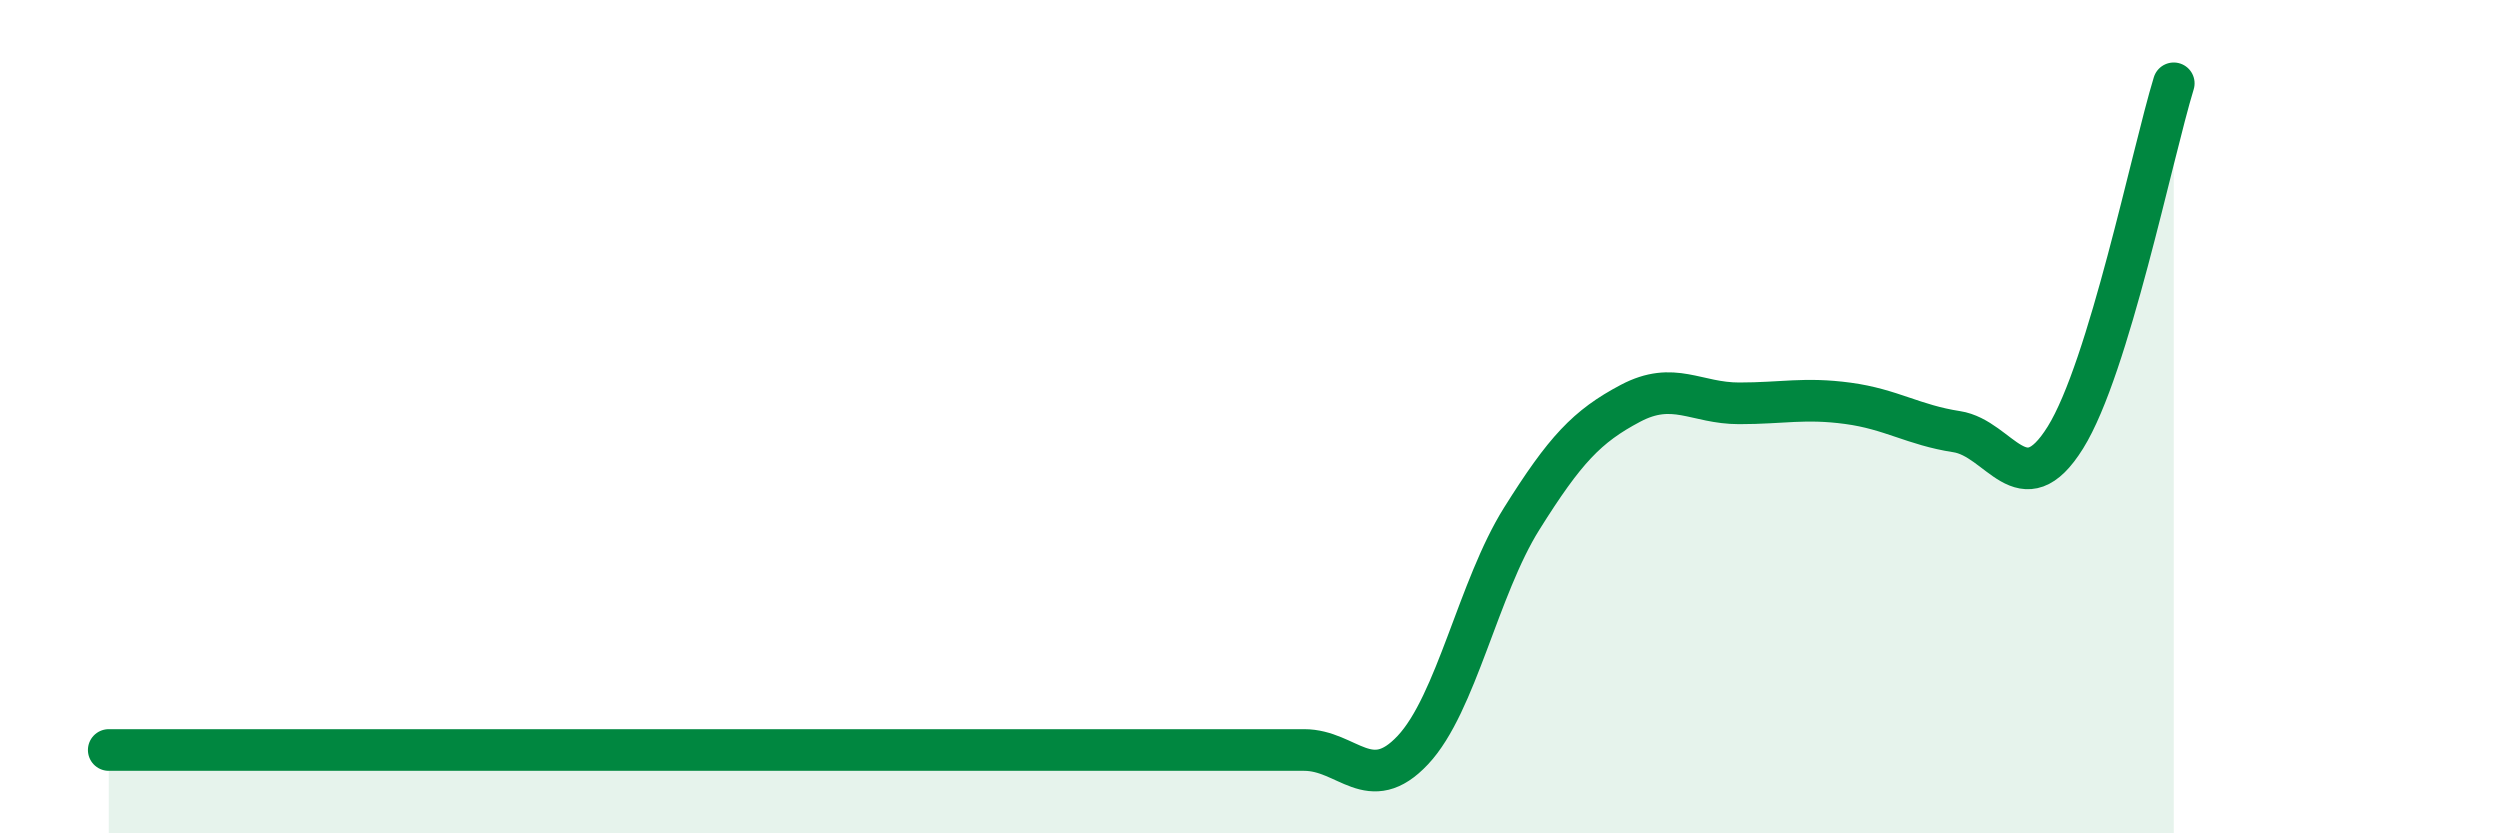
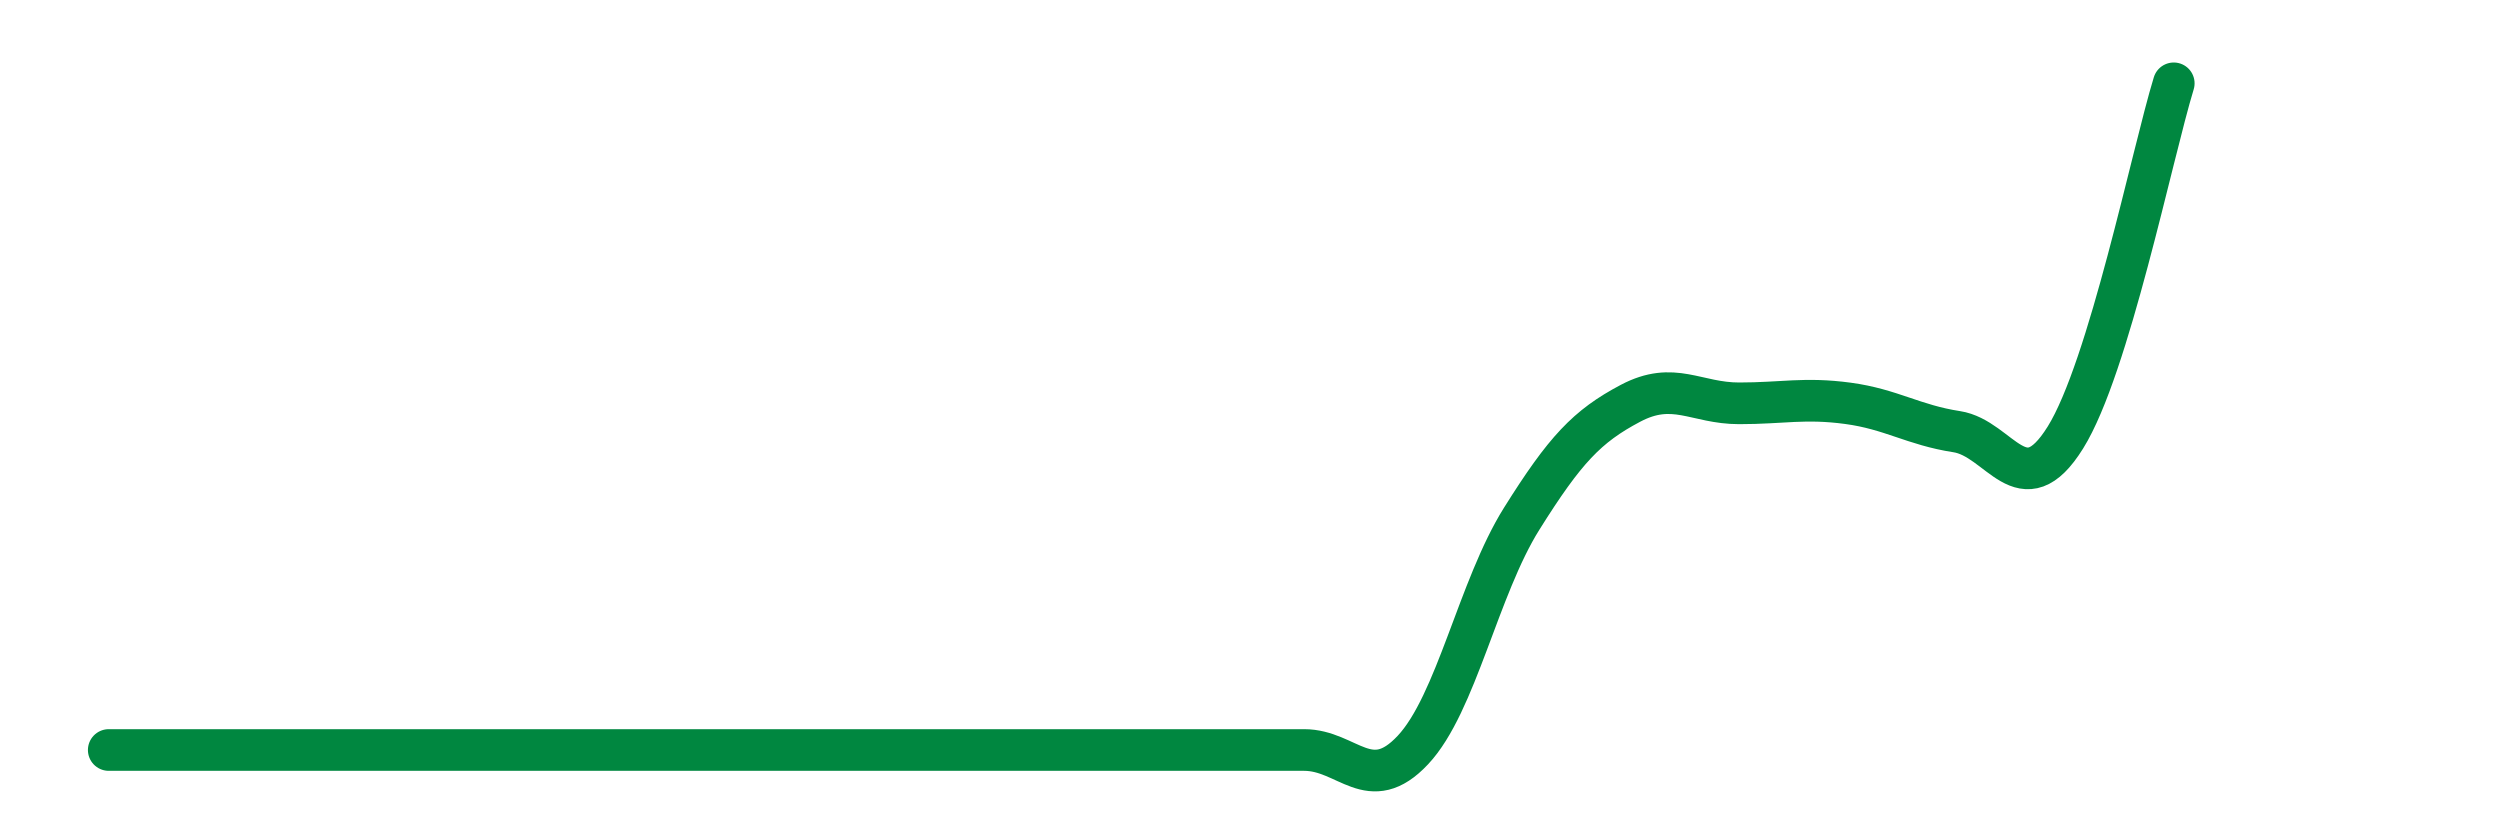
<svg xmlns="http://www.w3.org/2000/svg" width="60" height="20" viewBox="0 0 60 20">
-   <path d="M 2.61,18 C 3.13,18 4.18,18 5.22,18 C 6.26,18 6.79,18 7.83,18 C 8.87,18 9.39,18 10.43,18 C 11.47,18 12,18 13.04,18 C 14.08,18 14.61,18 15.65,18 C 16.69,18 17.22,18 18.26,18 C 19.3,18 19.83,18 20.87,18 C 21.91,18 22.44,18 23.48,18 C 24.52,18 25.05,18 26.09,18 C 27.13,18 27.66,18 28.7,18 C 29.74,18 30.26,18 31.3,18 C 32.34,18 32.87,19.11 33.91,18 C 34.95,16.89 35.48,14.11 36.52,12.45 C 37.56,10.79 38.09,10.23 39.13,9.68 C 40.17,9.13 40.7,9.68 41.74,9.68 C 42.78,9.68 43.31,9.54 44.35,9.68 C 45.39,9.82 45.92,10.2 46.96,10.36 C 48,10.52 48.53,12.17 49.57,10.5 C 50.61,8.83 51.65,3.7 52.17,2L52.17 20L2.61 20Z" fill="#008740" opacity="0.1" stroke-linecap="round" stroke-linejoin="round" />
  <path d="M 2.61,18 C 3.13,18 4.18,18 5.22,18 C 6.26,18 6.79,18 7.83,18 C 8.87,18 9.39,18 10.43,18 C 11.47,18 12,18 13.04,18 C 14.08,18 14.61,18 15.65,18 C 16.69,18 17.22,18 18.26,18 C 19.3,18 19.83,18 20.87,18 C 21.91,18 22.44,18 23.48,18 C 24.52,18 25.05,18 26.09,18 C 27.13,18 27.66,18 28.7,18 C 29.74,18 30.26,18 31.3,18 C 32.34,18 32.87,19.11 33.91,18 C 34.95,16.89 35.48,14.11 36.52,12.45 C 37.56,10.79 38.09,10.23 39.13,9.68 C 40.17,9.13 40.7,9.68 41.74,9.68 C 42.78,9.68 43.31,9.54 44.35,9.68 C 45.39,9.82 45.92,10.2 46.96,10.36 C 48,10.52 48.53,12.17 49.57,10.5 C 50.61,8.83 51.65,3.7 52.17,2" stroke="#008740" stroke-width="1" fill="none" stroke-linecap="round" stroke-linejoin="round" />
</svg>